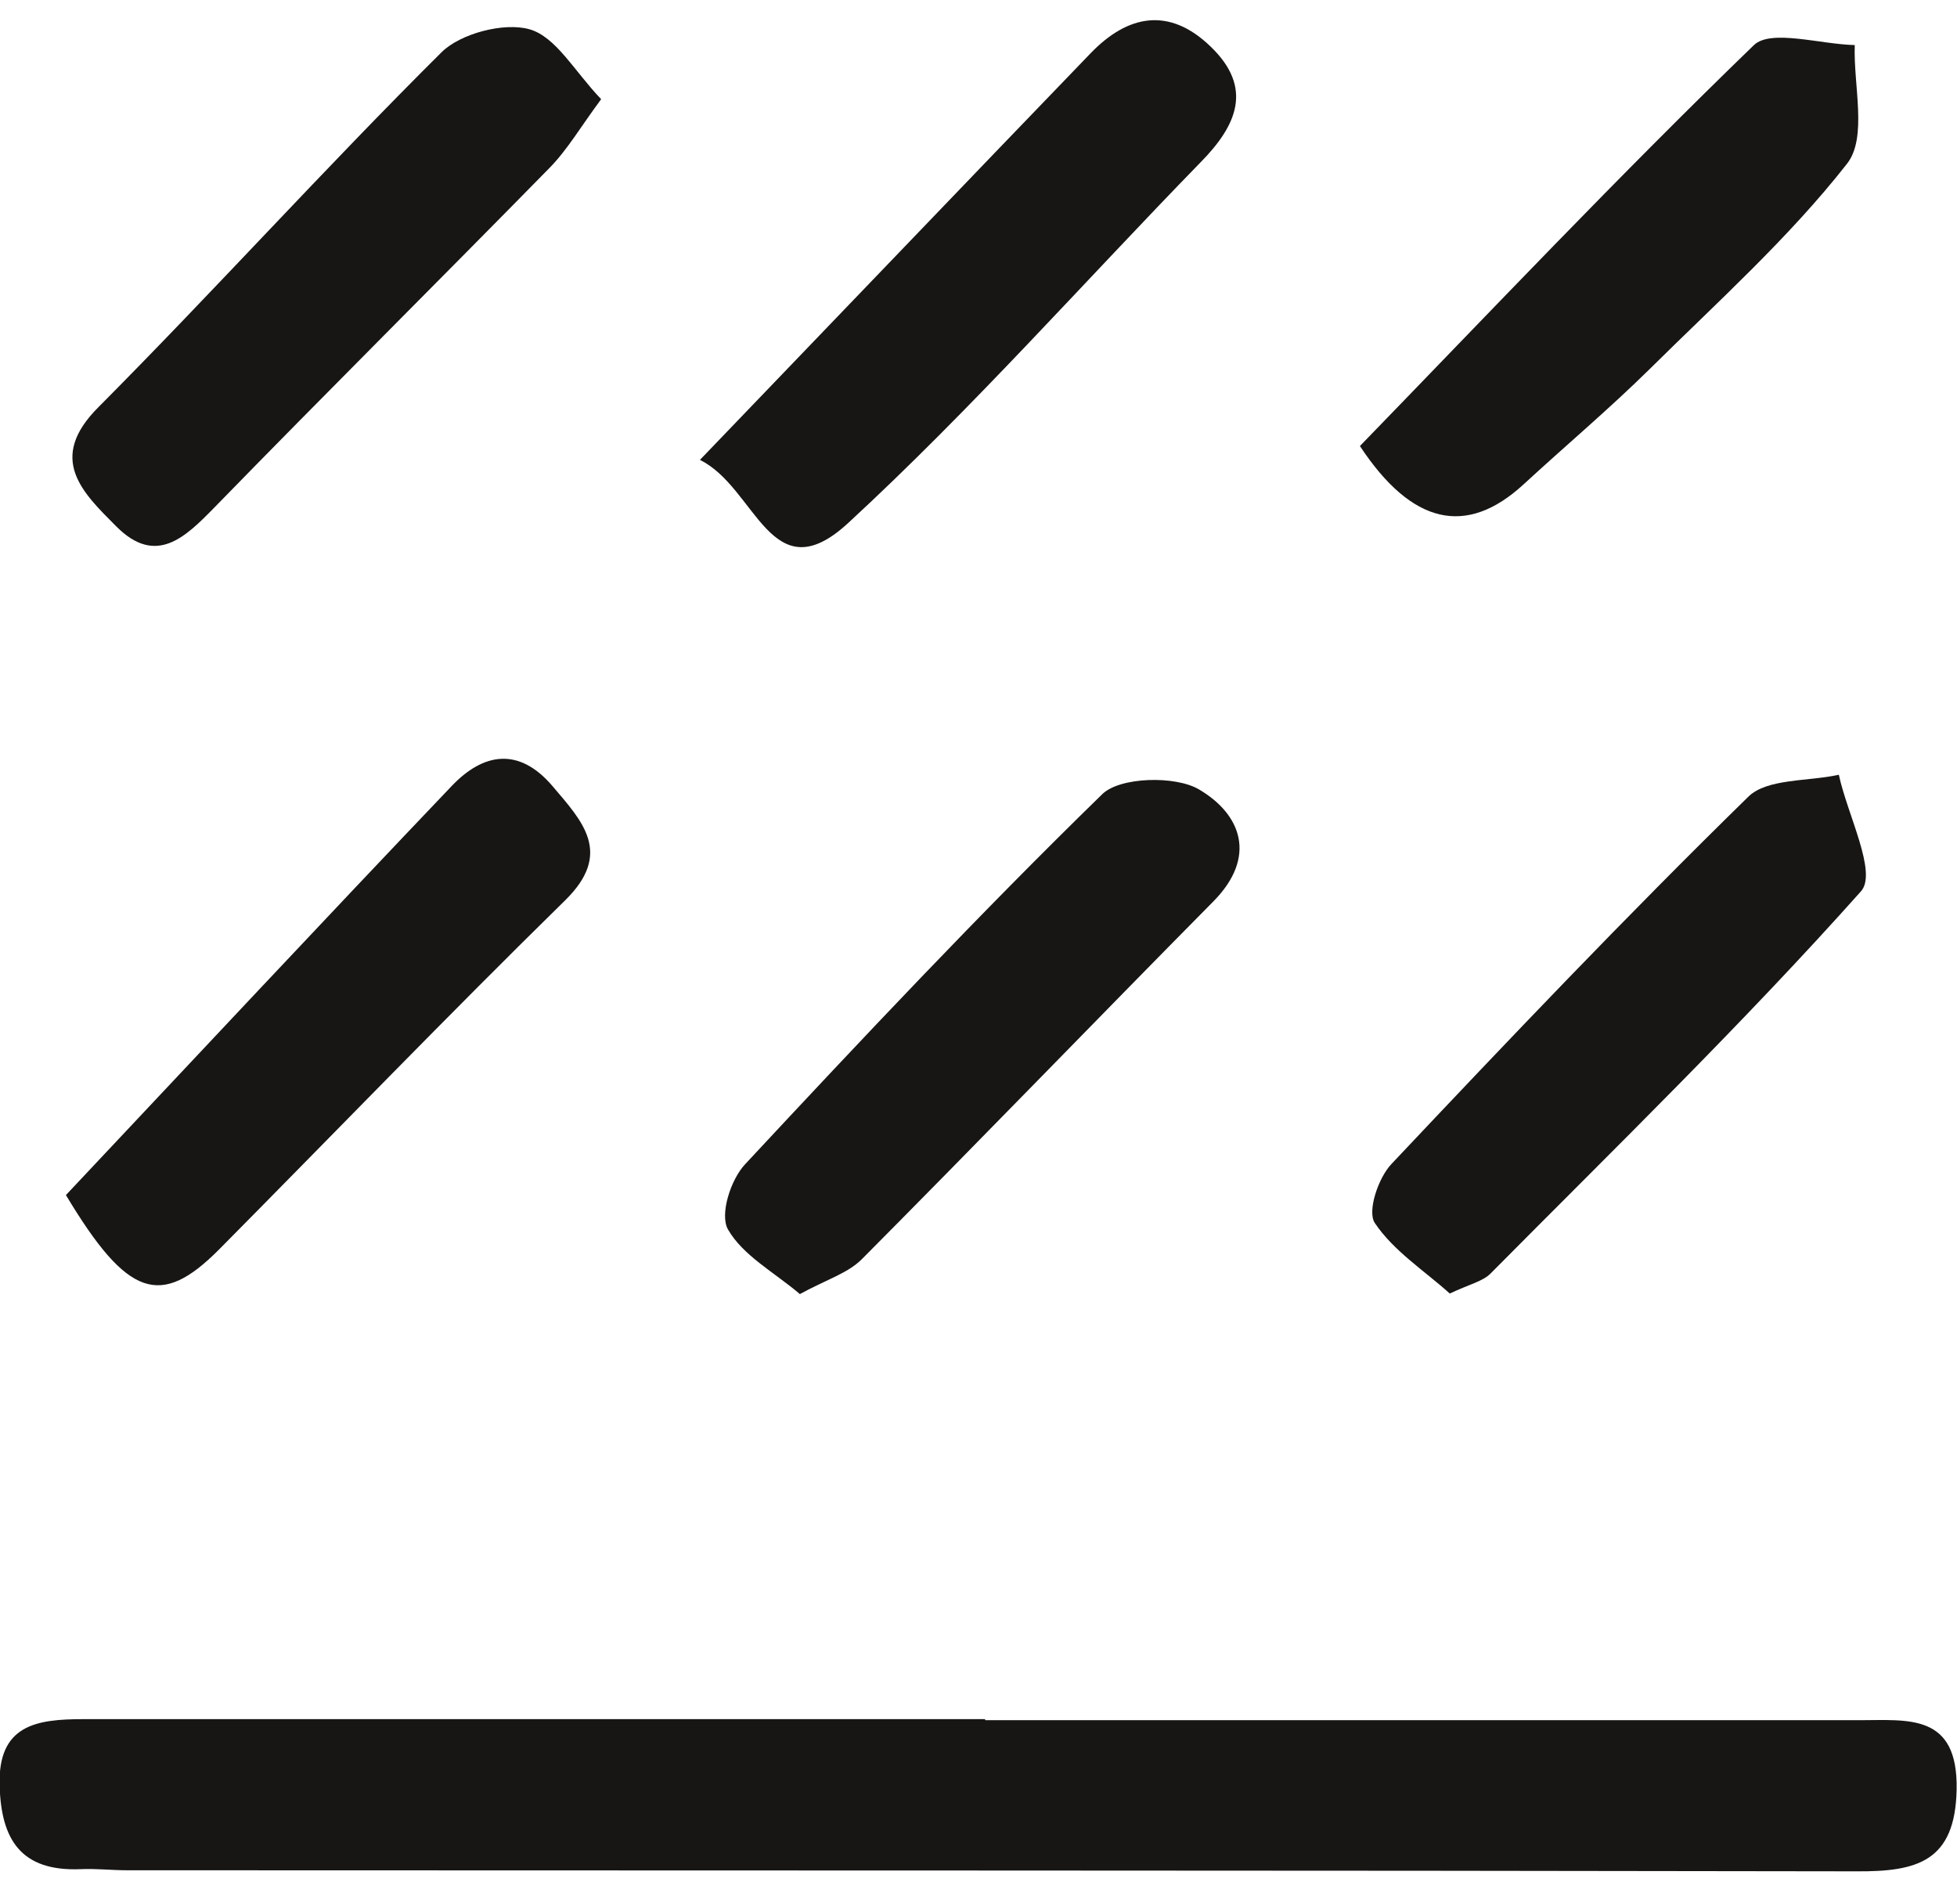
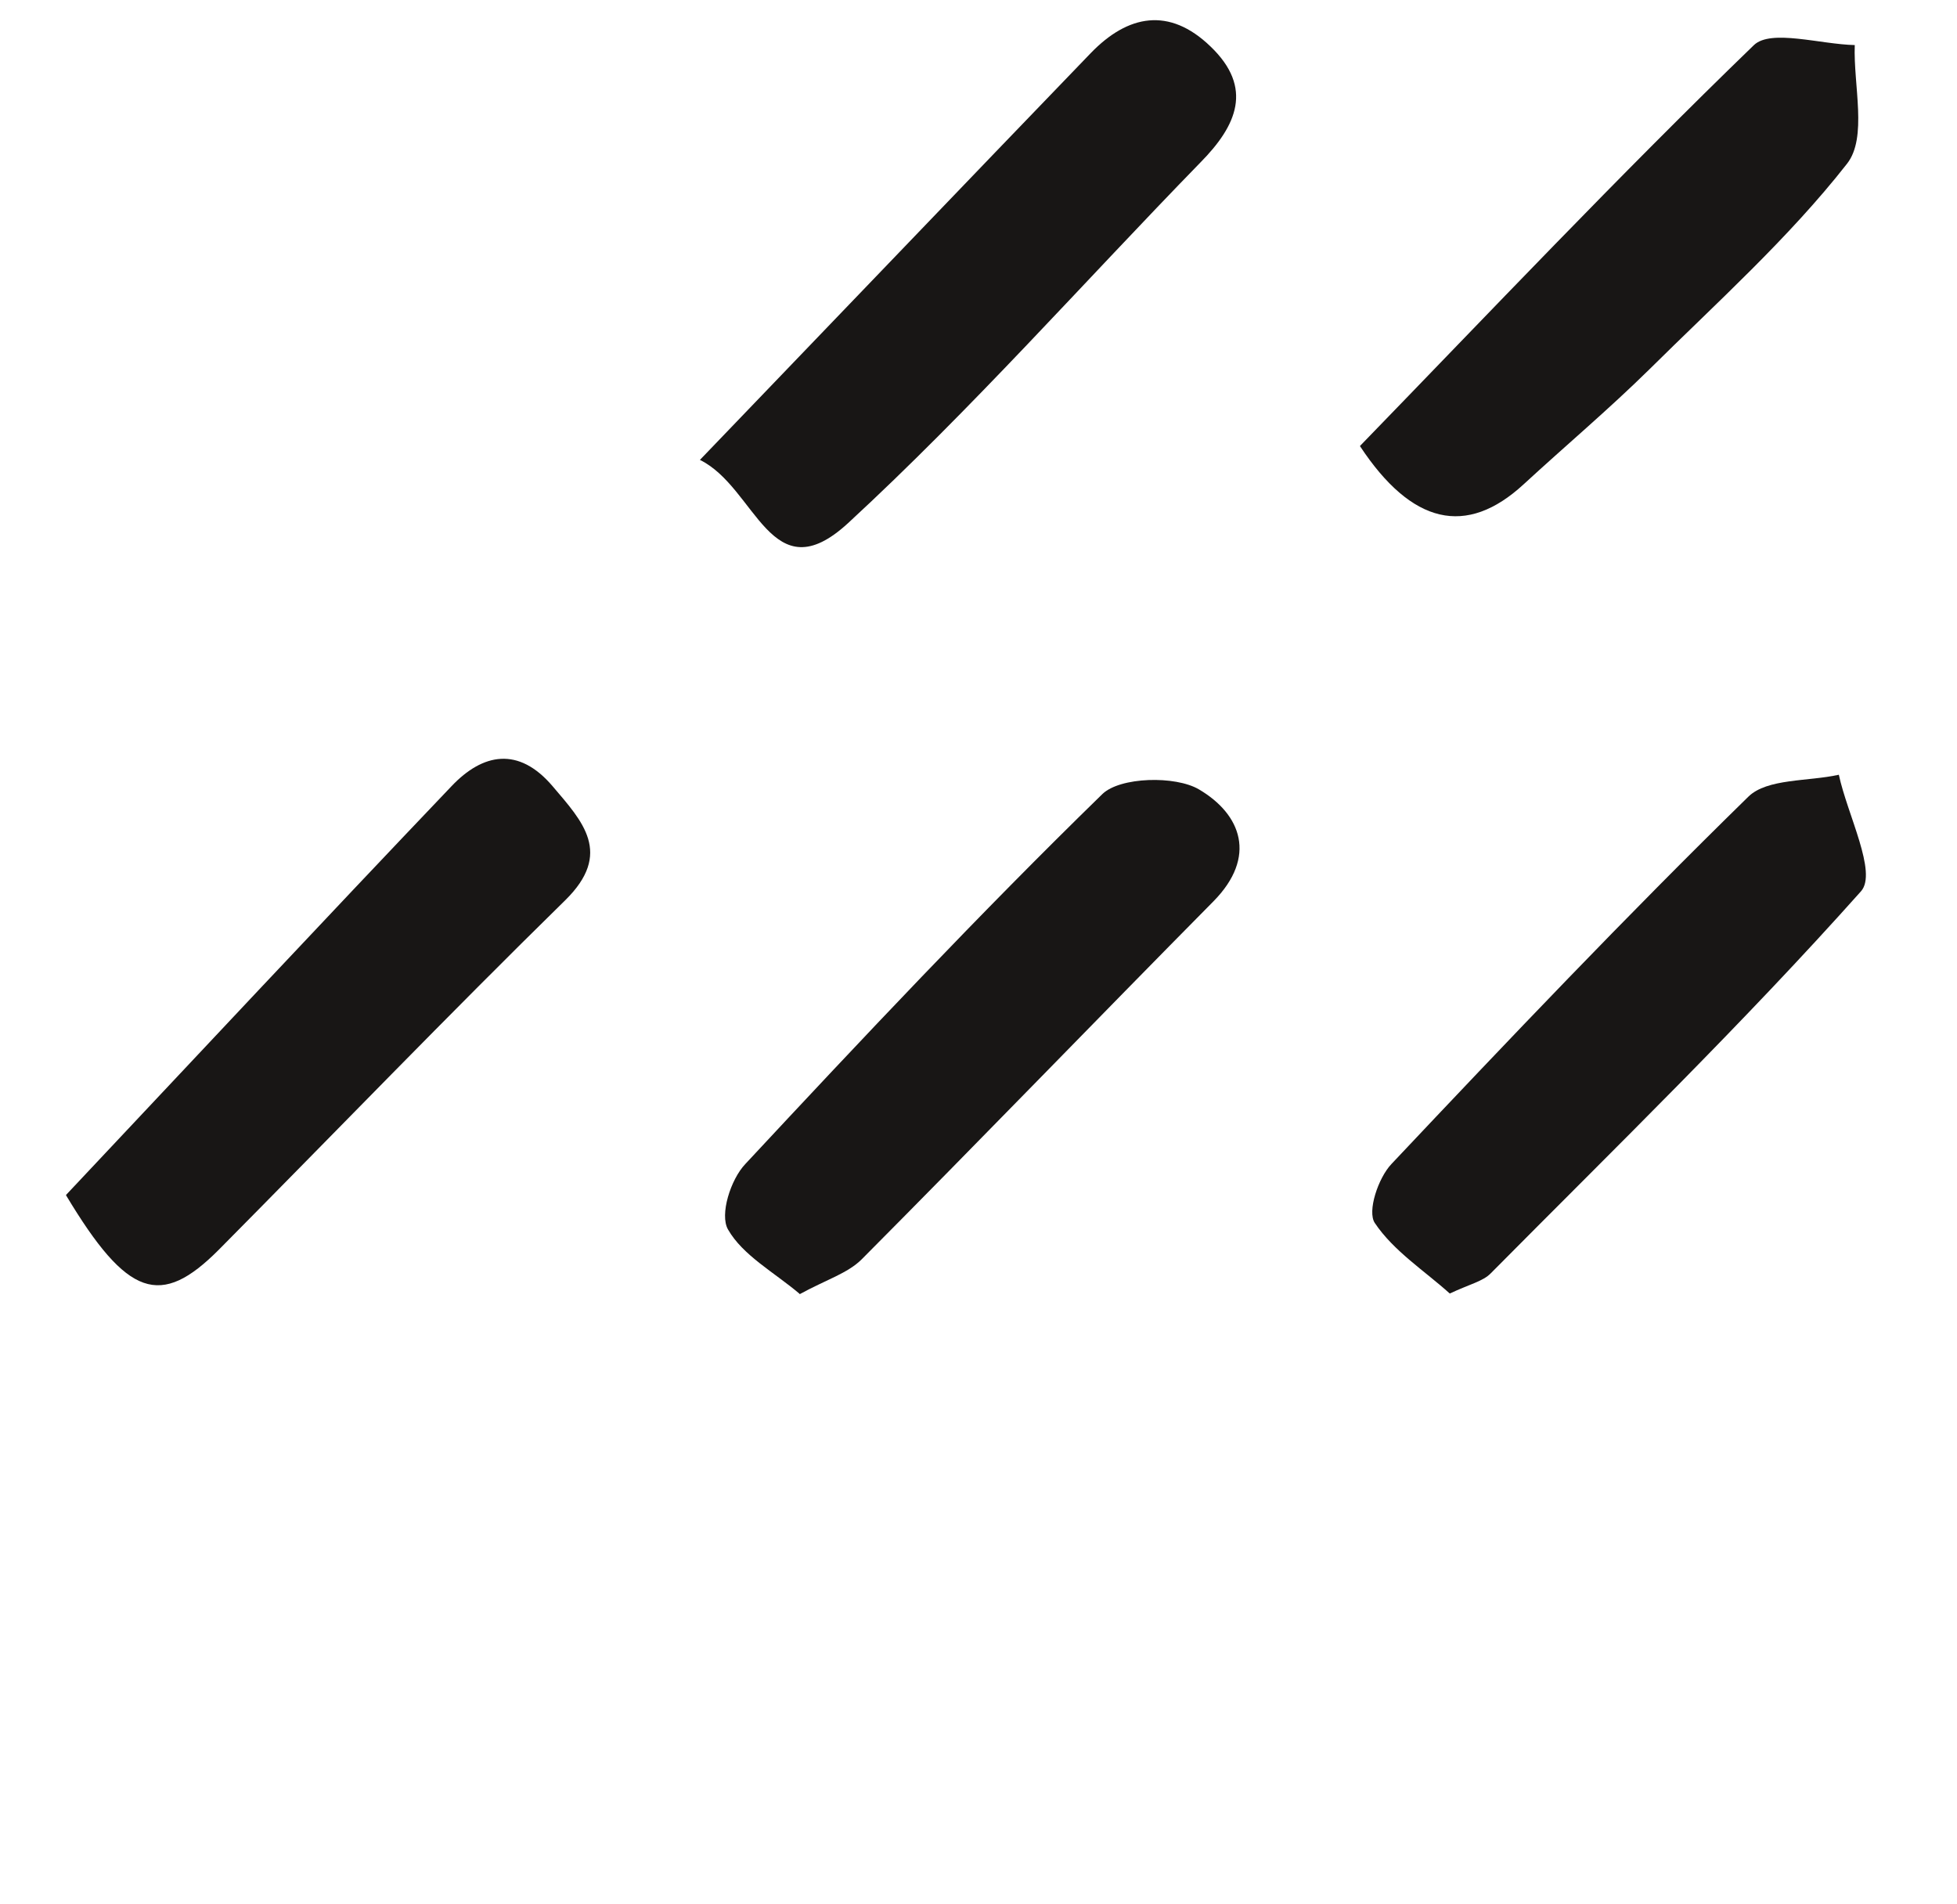
<svg xmlns="http://www.w3.org/2000/svg" width="37" height="36" viewBox="0 0 37 36" fill="none">
  <g clip-path="url(#clip0_3949_5846)">
-     <path d="M18.63 32.519C24.137 32.519 29.644 32.519 35.151 32.519C36.079 32.519 37.021 32.383 36.993 33.832C36.965 35.192 36.247 35.383 35.102 35.376C24.199 35.356 13.304 35.362 2.401 35.356C2.108 35.356 1.822 35.322 1.529 35.335C0.391 35.383 0.021 34.771 -0.007 33.757C-0.042 32.608 0.684 32.499 1.578 32.499C7.259 32.499 12.941 32.499 18.622 32.499L18.63 32.519Z" fill="#181615" />
-     <path d="M11.363 1.879C10.979 2.396 10.728 2.831 10.386 3.178C8.285 5.32 6.156 7.436 4.062 9.585C3.504 10.156 2.952 10.707 2.199 9.952C1.563 9.313 0.879 8.674 1.864 7.694C4.062 5.484 6.142 3.178 8.348 0.988C8.704 0.634 9.527 0.417 10.009 0.553C10.512 0.695 10.861 1.348 11.363 1.872V1.879Z" fill="#181615" />
    <path d="M13.233 8.694C15.83 5.994 18.224 3.491 20.625 1.001C21.323 0.28 22.105 0.124 22.887 0.879C23.703 1.661 23.382 2.375 22.698 3.069C20.478 5.348 18.37 7.735 16.032 9.891C14.573 11.231 14.301 9.218 13.233 8.694Z" fill="#181615" />
    <path d="M1.249 22.589C3.65 20.038 6.079 17.44 8.536 14.863C9.129 14.237 9.806 14.108 10.448 14.863C11.014 15.529 11.593 16.128 10.686 17.019C8.473 19.188 6.323 21.419 4.139 23.623C3.036 24.732 2.408 24.527 1.249 22.596V22.589Z" fill="#181615" />
    <path d="M15.118 24.459C14.636 24.051 14.043 23.732 13.764 23.242C13.603 22.963 13.813 22.297 14.092 22.004C16.297 19.637 18.517 17.277 20.841 15.012C21.176 14.686 22.223 14.659 22.67 14.924C23.466 15.393 23.773 16.196 22.942 17.039C20.716 19.29 18.524 21.562 16.291 23.807C16.025 24.072 15.614 24.194 15.118 24.466V24.459Z" fill="#181615" />
    <path d="M25.714 8.429C28.15 5.919 30.6 3.328 33.161 0.852C33.482 0.546 34.418 0.838 35.067 0.852C35.039 1.614 35.311 2.6 34.92 3.096C33.817 4.504 32.456 5.722 31.172 6.994C30.411 7.742 29.595 8.429 28.806 9.156C27.722 10.154 26.691 9.914 25.714 8.436V8.429Z" fill="#181615" />
    <path d="M27.41 24.453C26.935 24.025 26.349 23.651 25.993 23.12C25.846 22.902 26.056 22.27 26.307 22.005C28.52 19.658 30.746 17.319 33.056 15.06C33.412 14.713 34.187 14.775 34.766 14.646C34.927 15.4 35.499 16.495 35.185 16.849C32.959 19.345 30.551 21.685 28.184 24.072C28.038 24.222 27.787 24.276 27.41 24.453Z" fill="#181615" />
  </g>
  <defs>
    <clipPath id="clip0_3949_5846">
      <rect width="37" height="35" fill="white" transform="translate(0 0.383)" />
    </clipPath>
  </defs>
</svg>